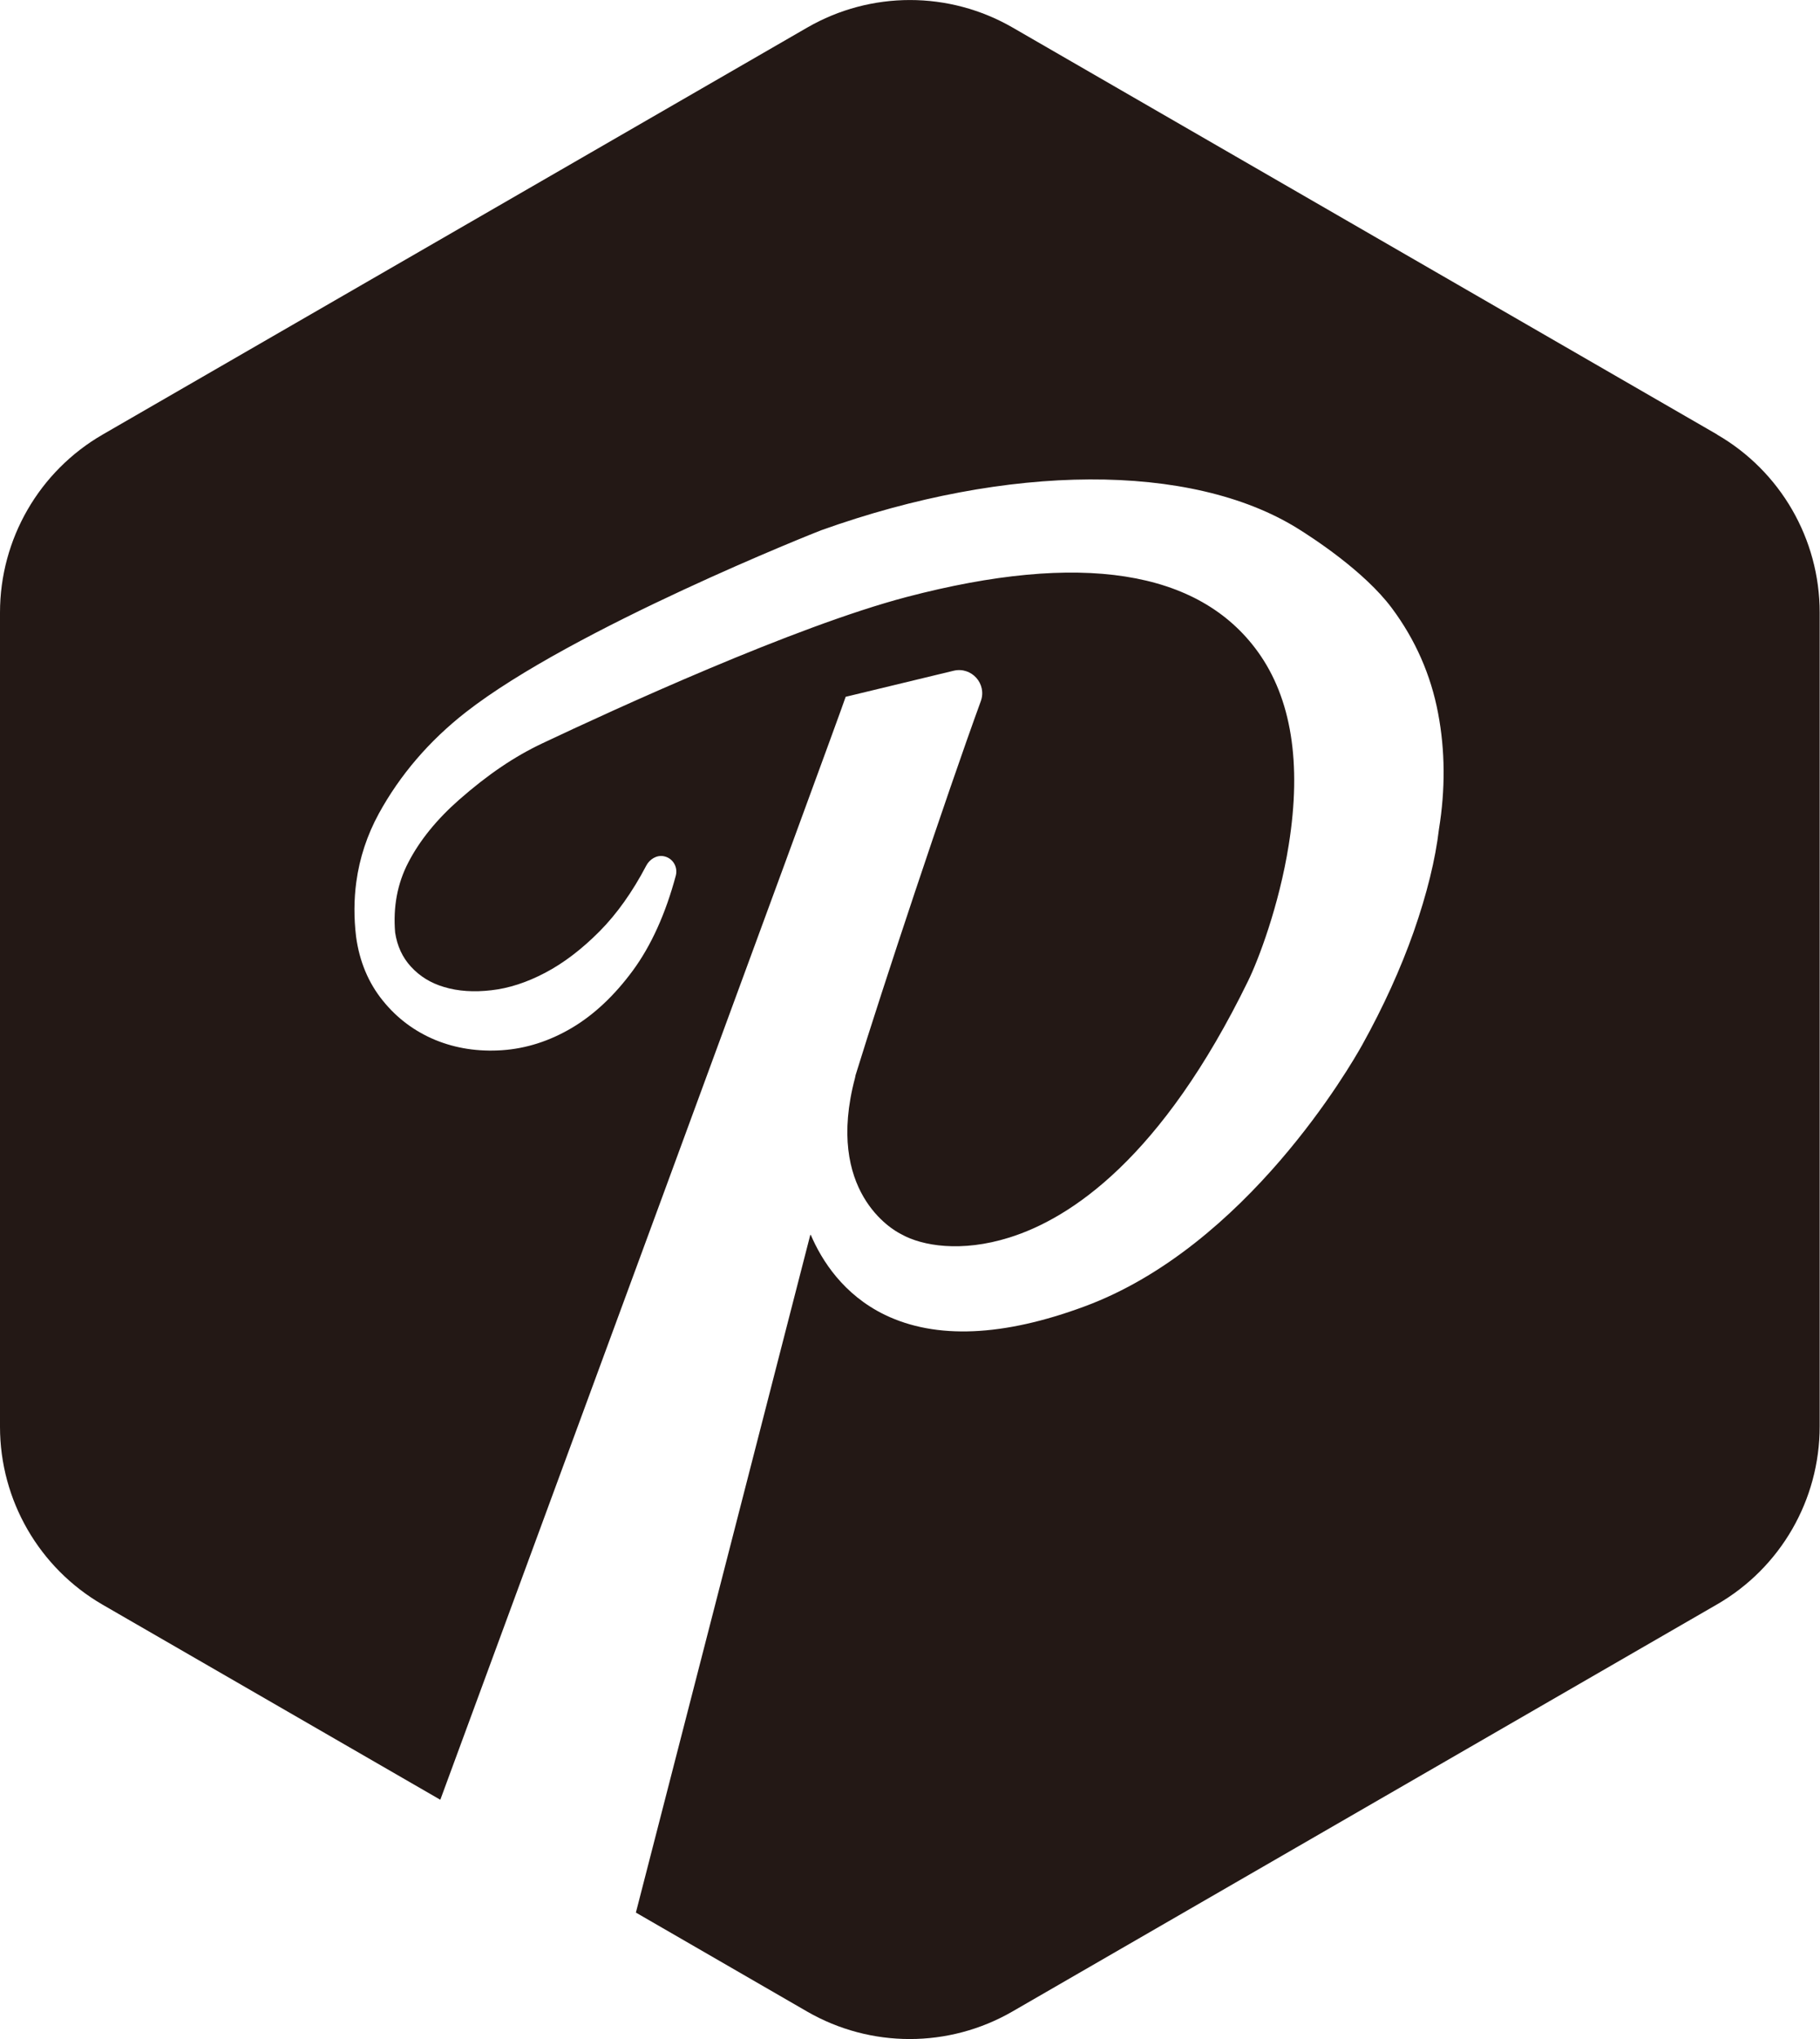
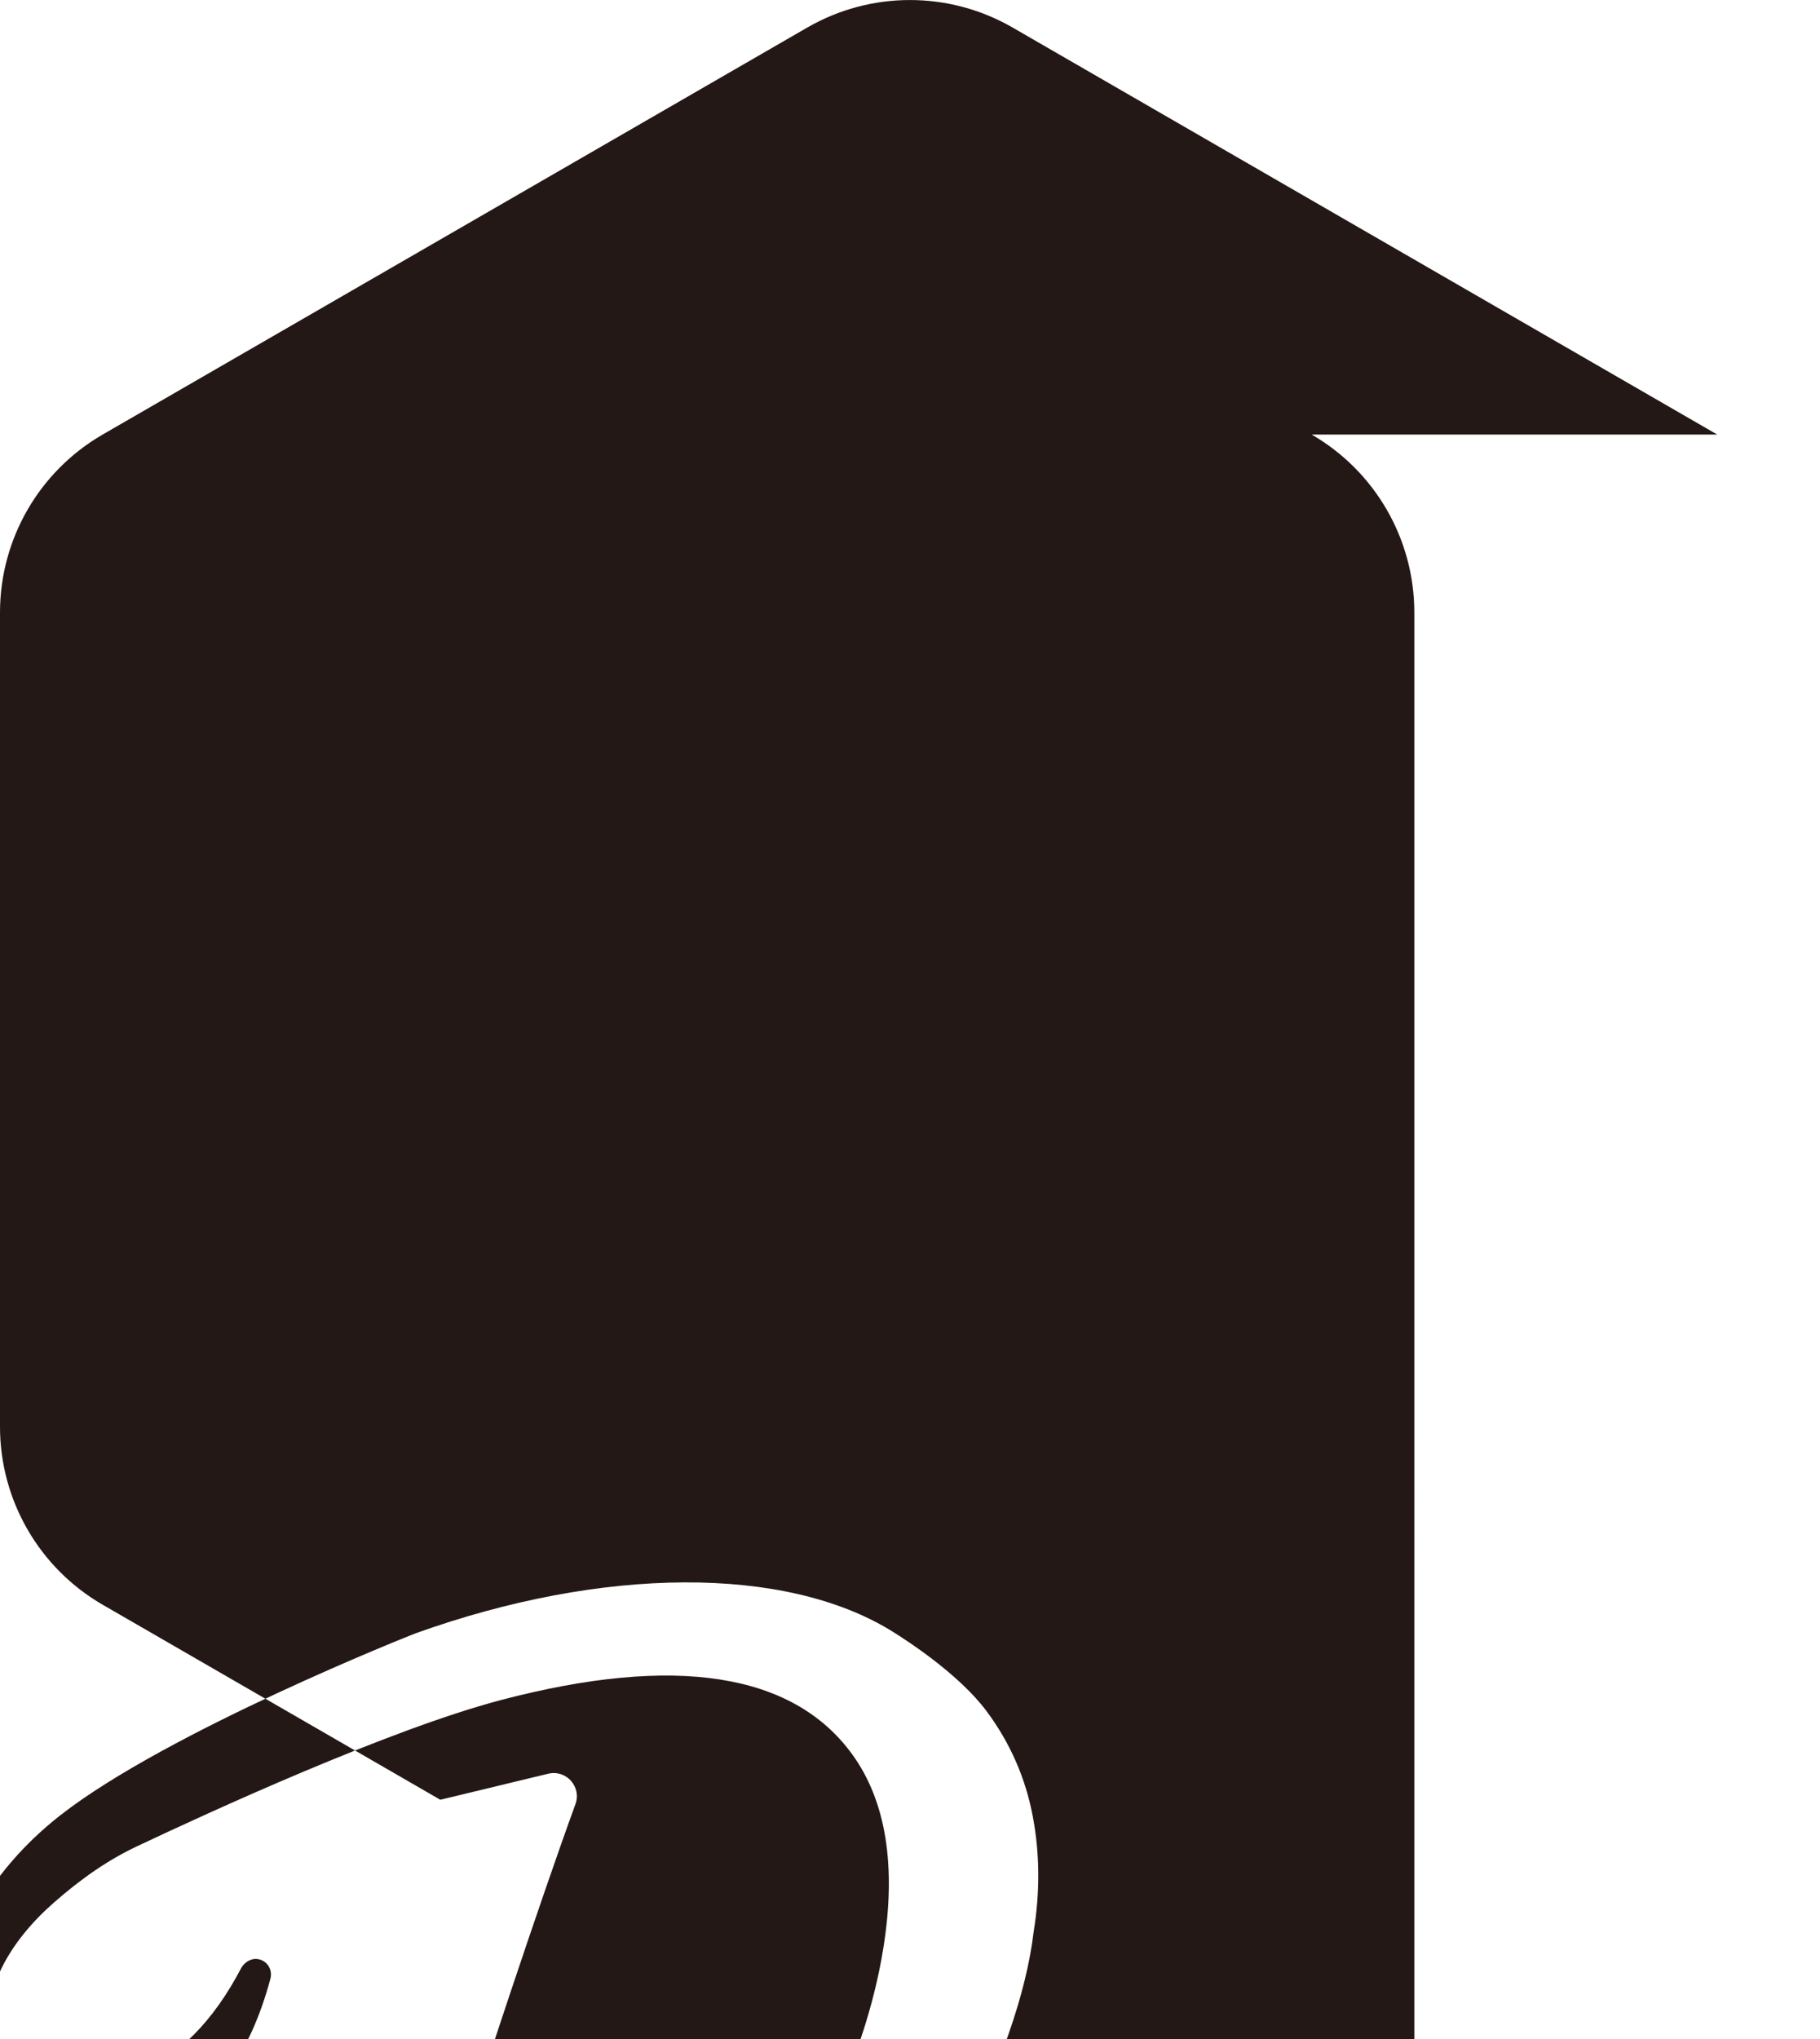
<svg xmlns="http://www.w3.org/2000/svg" id="_レイヤー_2" data-name="レイヤー 2" viewBox="0 0 169.18 189.44">
  <defs>
    <style>
      .cls-1 {
        fill: #231815;
      }
    </style>
  </defs>
  <g id="_レイヤー_1-2" data-name="レイヤー 1">
-     <path class="cls-1" d="m159.63,40.37L94.13,2.56c-5.91-3.41-13.18-3.41-19.09,0L9.54,40.37C3.64,43.78,0,50.08,0,56.9v75.64c0,6.82,3.64,13.12,9.54,16.53l31.39,18.12c5.73-15.54,37.22-100.97,37.68-102.46l10.03-2.42c1.67-.4,3.12,1.21,2.53,2.83-3.29,9.03-9.08,26.44-11.64,34.74l-.05.25c-2.81,10.56,3.53,14.13,4.2,14.47l.13.07c1.9,1.06,5.53,1.7,10.02.29,5.69-1.78,14.16-7.37,22.2-23.86.91-1.86,2.86-6.9,3.77-12.64,1.21-7.58.24-13.6-2.88-17.92-5.5-7.61-16.49-9.32-32.65-5.08-10.42,2.74-27.16,10.43-33.87,13.6-2.6,1.23-5.05,2.89-7.72,5.23-2.07,1.82-3.66,3.77-4.72,5.82-1.02,1.95-1.43,4.14-1.23,6.52.19,1.24.67,2.3,1.47,3.17.83.9,1.83,1.52,3.08,1.89,1.29.39,2.77.49,4.39.3,1.63-.18,3.31-.73,5-1.62,1.72-.9,3.42-2.2,5.06-3.85,1.61-1.62,3.07-3.68,4.34-6.1.31-.6.97-1.01,1.63-.88.84.16,1.33.99,1.12,1.8-.95,3.55-2.3,6.52-4,8.83-1.71,2.32-3.62,4.11-5.67,5.32-2.08,1.23-4.26,1.92-6.48,2.07-2.21.15-4.3-.17-6.2-.95-1.91-.79-3.56-2.01-4.88-3.65-1.34-1.65-2.18-3.65-2.49-5.95-.21-1.75-.2-3.45.02-5.07.3-2.23,1.01-4.38,2.1-6.37,1.97-3.59,4.68-6.75,8.07-9.4,9.98-7.8,32.83-16.84,33.04-16.91,17.41-6.23,34.37-6.3,44.26-.19,1.42.88,6.24,4,8.79,7.42,2.18,2.92,3.63,6.21,4.3,9.77h0c.66,3.46.68,7.08.08,10.76-.33,2.81-1.12,6.03-2.35,9.54-1.22,3.46-2.83,6.99-4.78,10.5-1.06,1.9-10.75,18.73-25.81,24.3-7.58,2.81-13.82,3.07-18.55.79-3.87-1.87-5.89-5.07-6.9-7.43-.03,0-.03,0-.05,0,0,0-16.06,62.41-16.21,62.95l15.91,9.19c5.91,3.41,13.18,3.41,19.09,0l65.5-37.82c5.91-3.41,9.54-9.71,9.54-16.53V56.9c0-6.82-3.64-13.12-9.54-16.53Z" />
+     <path class="cls-1" d="m159.63,40.37L94.13,2.56c-5.91-3.41-13.18-3.41-19.09,0L9.54,40.37C3.64,43.78,0,50.08,0,56.9v75.64c0,6.82,3.64,13.12,9.54,16.53l31.39,18.12l10.03-2.42c1.67-.4,3.12,1.21,2.53,2.83-3.29,9.03-9.08,26.44-11.64,34.74l-.05.25c-2.81,10.56,3.53,14.13,4.2,14.47l.13.07c1.9,1.06,5.53,1.7,10.02.29,5.69-1.78,14.16-7.37,22.2-23.86.91-1.86,2.86-6.9,3.77-12.64,1.21-7.58.24-13.6-2.88-17.92-5.5-7.61-16.49-9.32-32.65-5.08-10.42,2.74-27.16,10.43-33.87,13.6-2.6,1.23-5.05,2.89-7.72,5.23-2.07,1.82-3.66,3.77-4.72,5.82-1.02,1.95-1.43,4.14-1.23,6.52.19,1.24.67,2.3,1.47,3.17.83.9,1.83,1.52,3.08,1.89,1.29.39,2.77.49,4.39.3,1.63-.18,3.31-.73,5-1.62,1.72-.9,3.42-2.2,5.06-3.85,1.61-1.62,3.07-3.68,4.34-6.1.31-.6.97-1.01,1.63-.88.84.16,1.33.99,1.12,1.8-.95,3.55-2.3,6.52-4,8.83-1.71,2.32-3.62,4.11-5.67,5.32-2.08,1.23-4.26,1.92-6.48,2.07-2.21.15-4.3-.17-6.2-.95-1.91-.79-3.56-2.01-4.88-3.65-1.34-1.65-2.18-3.65-2.49-5.95-.21-1.75-.2-3.45.02-5.07.3-2.23,1.01-4.38,2.1-6.37,1.97-3.59,4.68-6.75,8.07-9.4,9.98-7.8,32.83-16.84,33.04-16.91,17.41-6.23,34.37-6.3,44.26-.19,1.42.88,6.24,4,8.79,7.42,2.18,2.92,3.63,6.21,4.3,9.77h0c.66,3.46.68,7.08.08,10.76-.33,2.81-1.12,6.03-2.35,9.54-1.22,3.46-2.83,6.99-4.78,10.5-1.06,1.9-10.75,18.73-25.81,24.3-7.58,2.81-13.82,3.07-18.55.79-3.87-1.87-5.89-5.07-6.9-7.43-.03,0-.03,0-.05,0,0,0-16.06,62.41-16.21,62.95l15.91,9.19c5.91,3.41,13.18,3.41,19.09,0l65.5-37.82c5.91-3.41,9.54-9.71,9.54-16.53V56.9c0-6.82-3.64-13.12-9.54-16.53Z" />
  </g>
</svg>